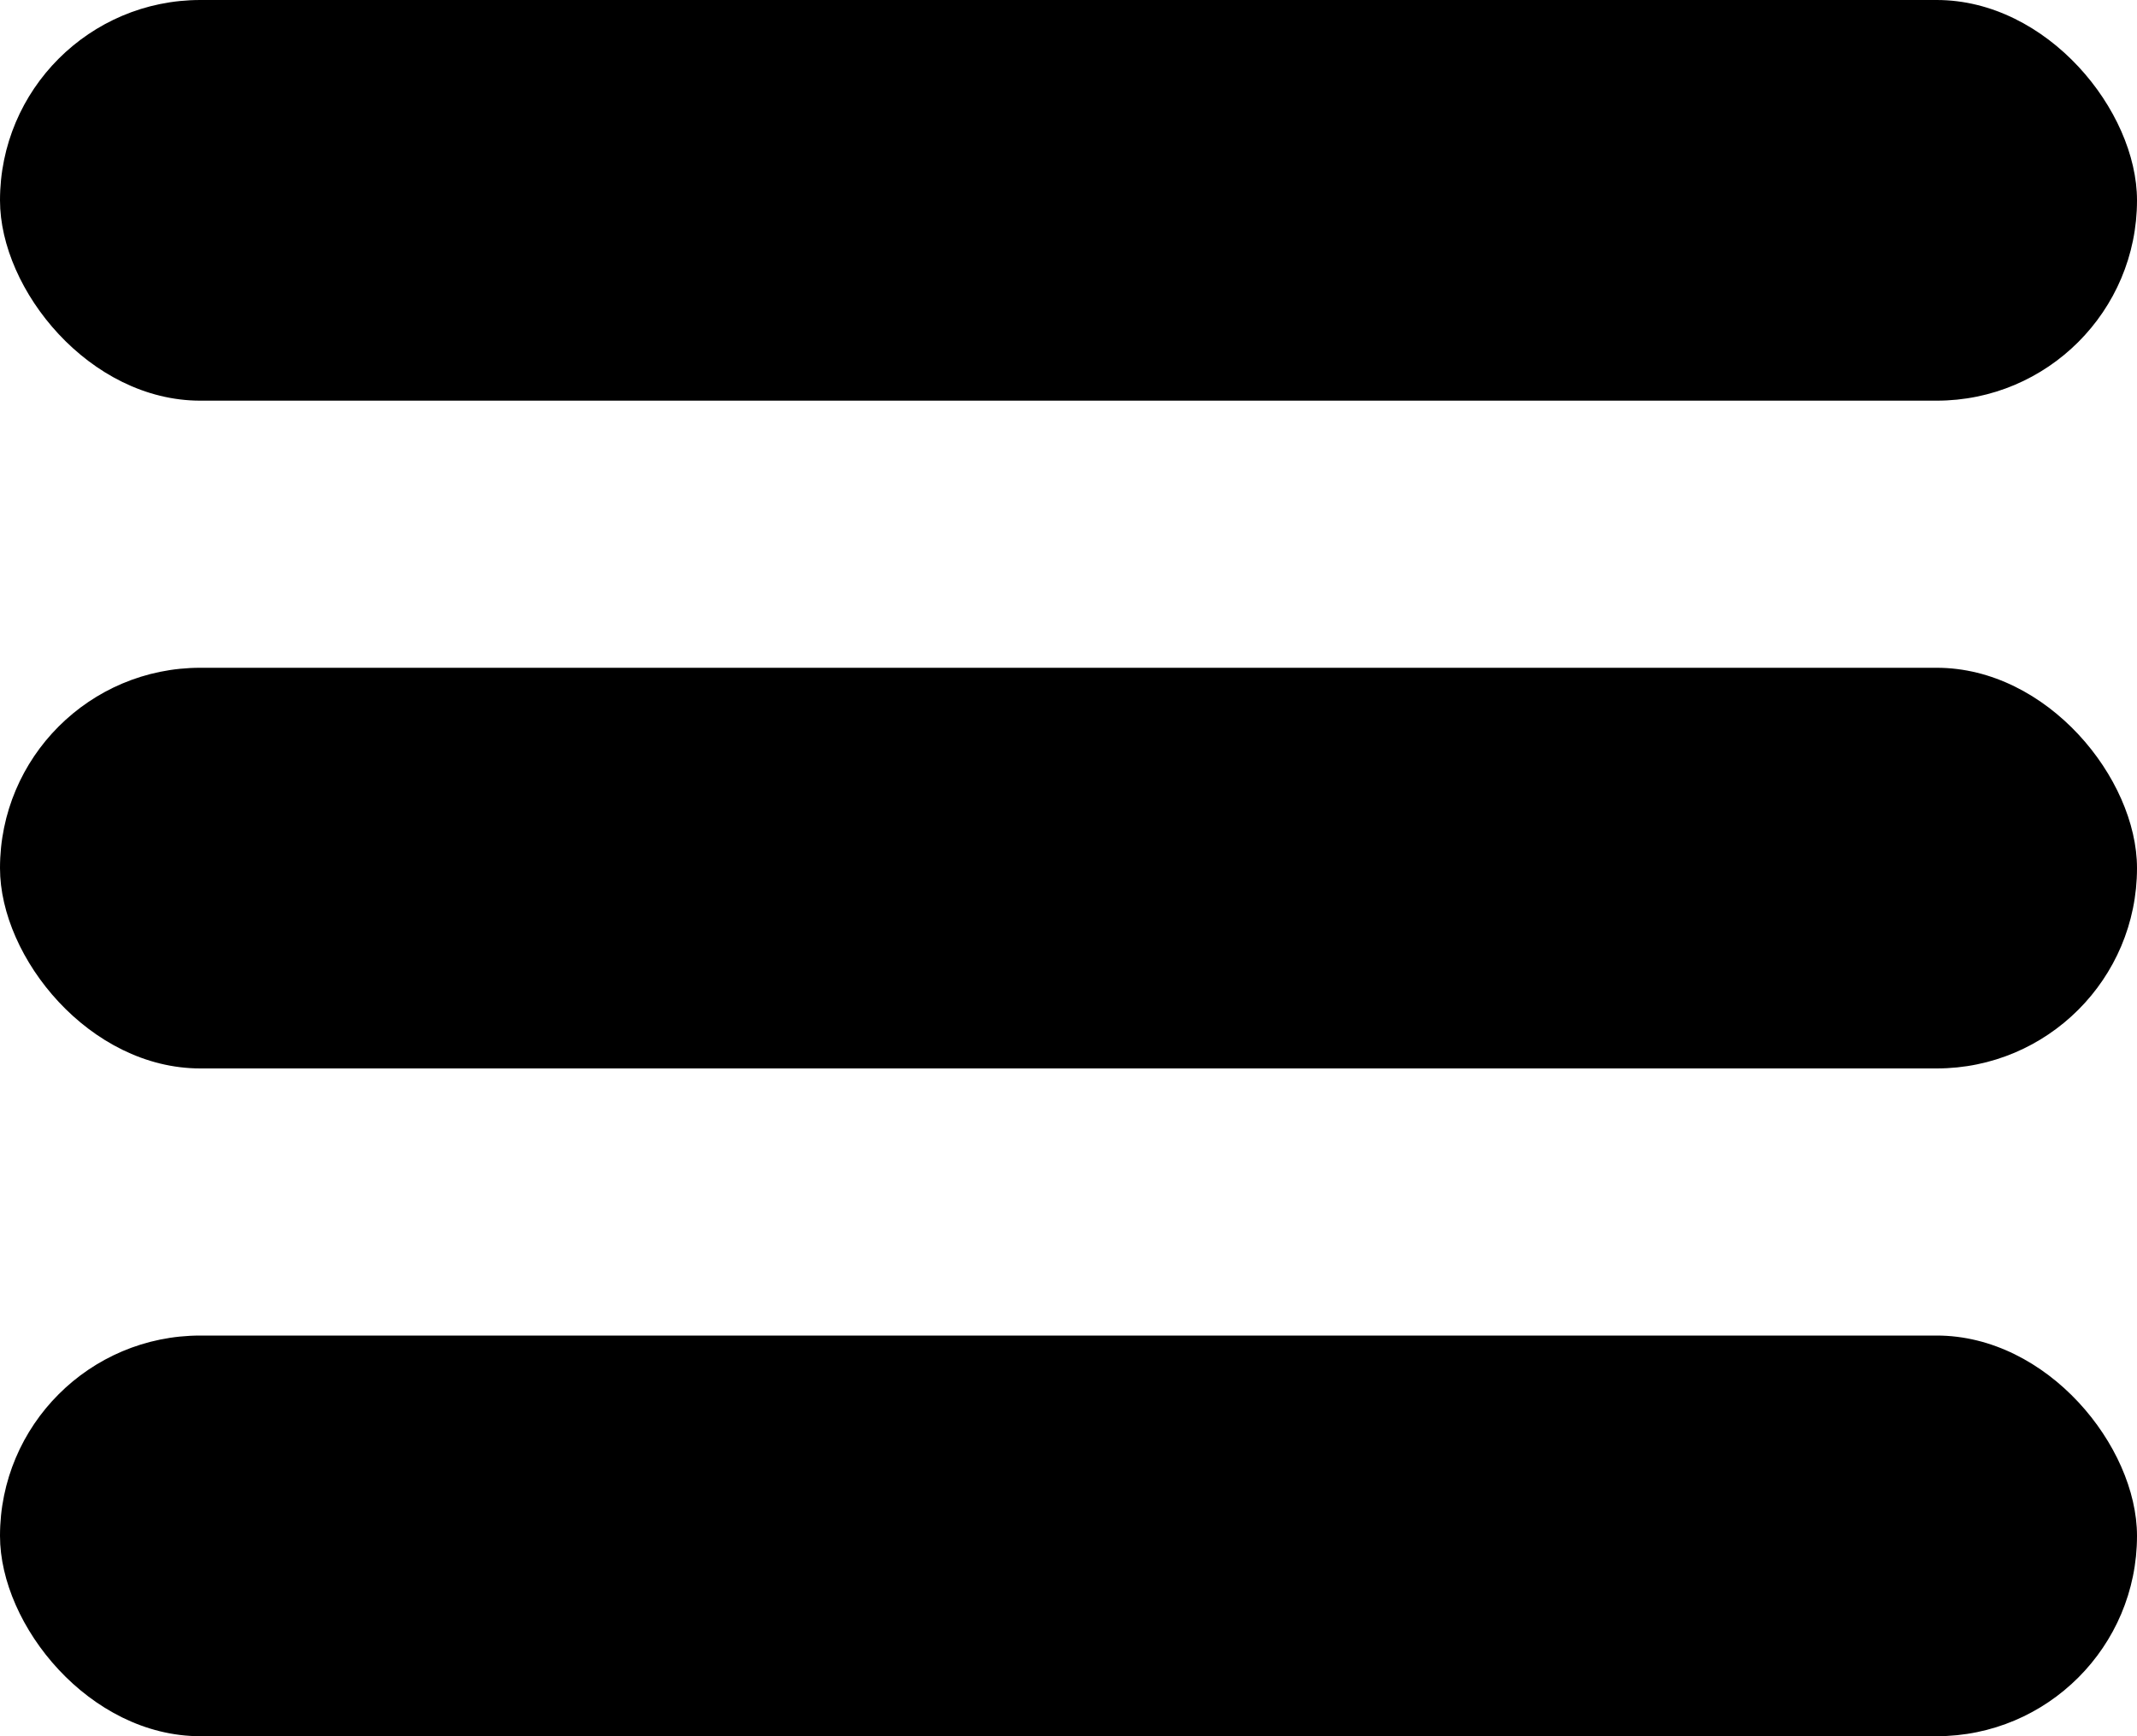
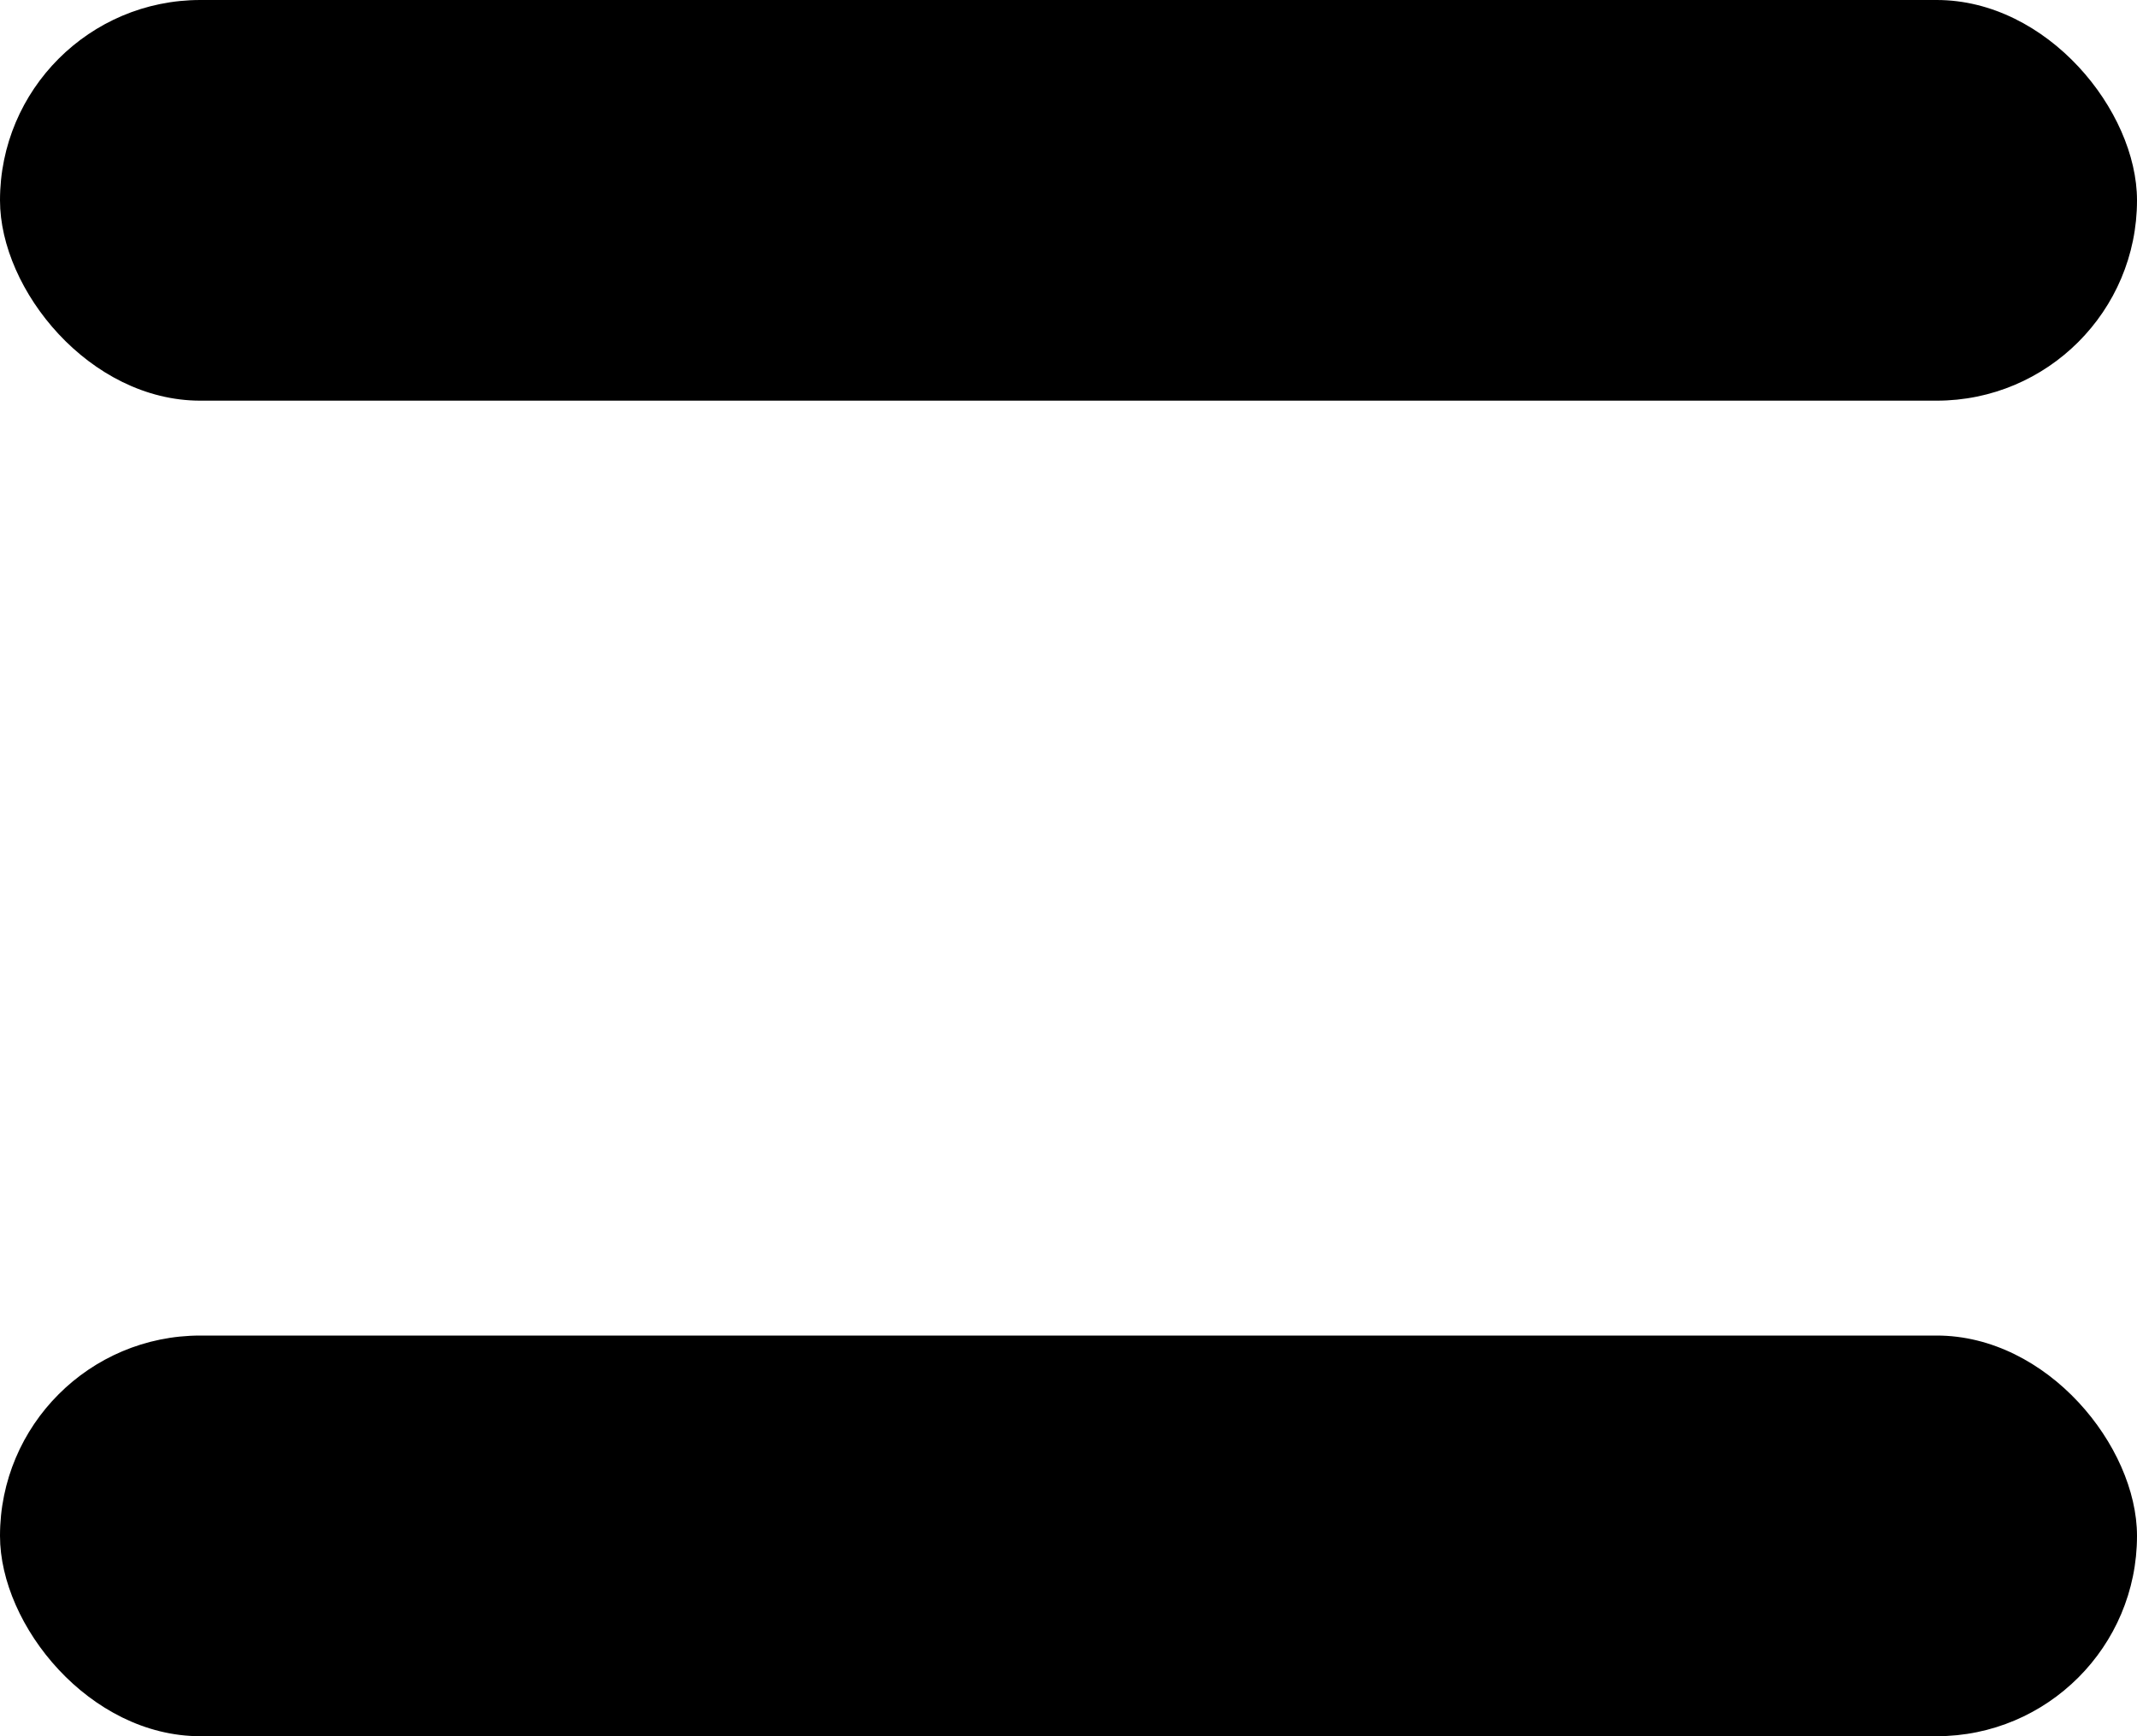
<svg xmlns="http://www.w3.org/2000/svg" class="svg-icon" width="16" height="13" viewBox="0 0 16 13" fill="none">
  <rect width="16" height="3" rx="1.5" fill="black" />
-   <rect y="5" width="16" height="3" rx="1.5" fill="black" />
  <rect y="10" width="16" height="3" rx="1.5" fill="black" />
</svg>